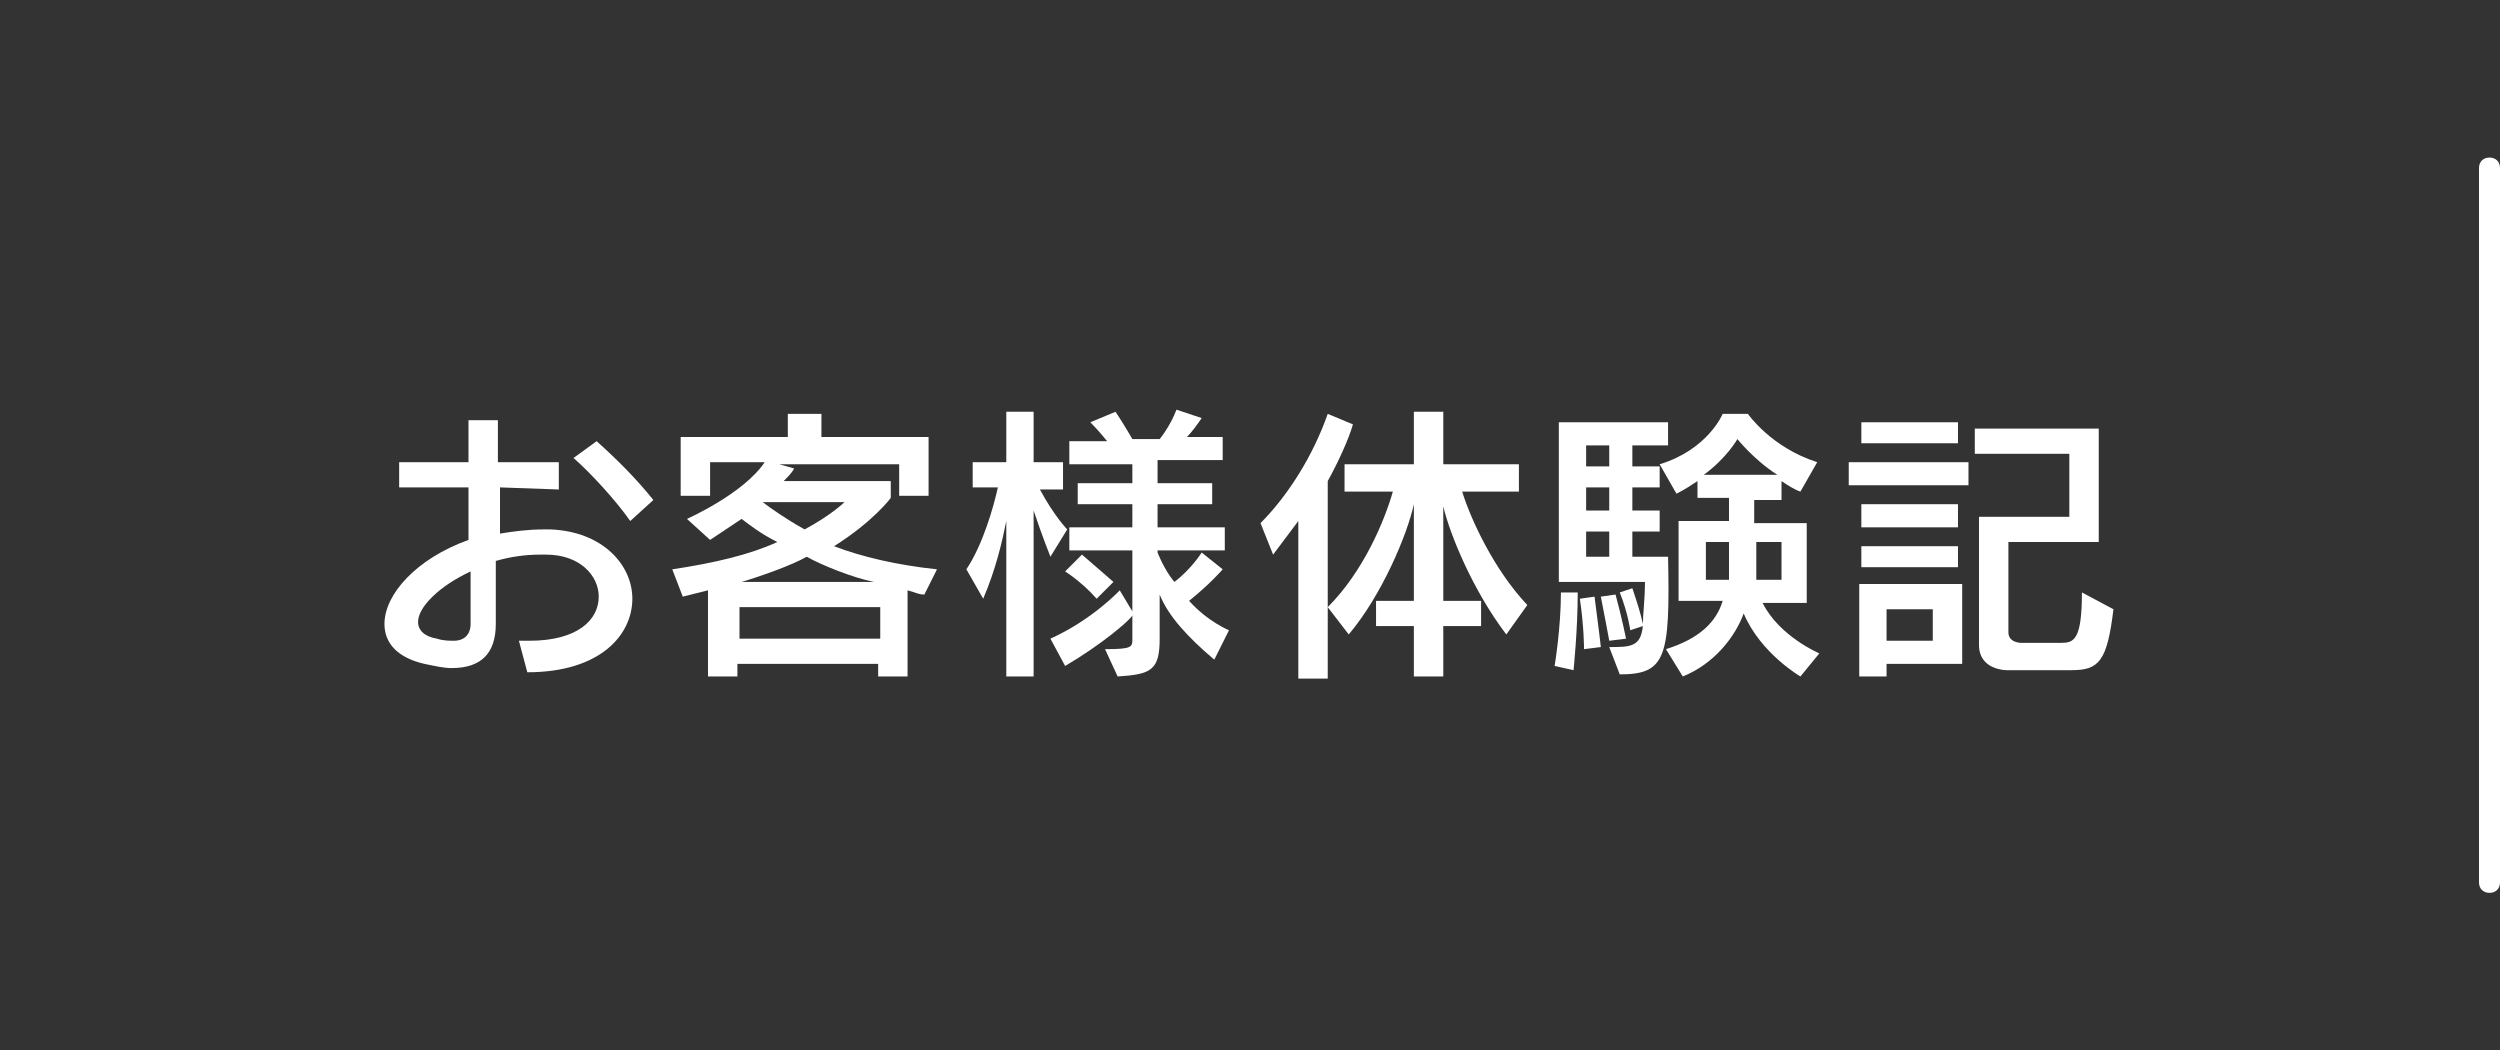
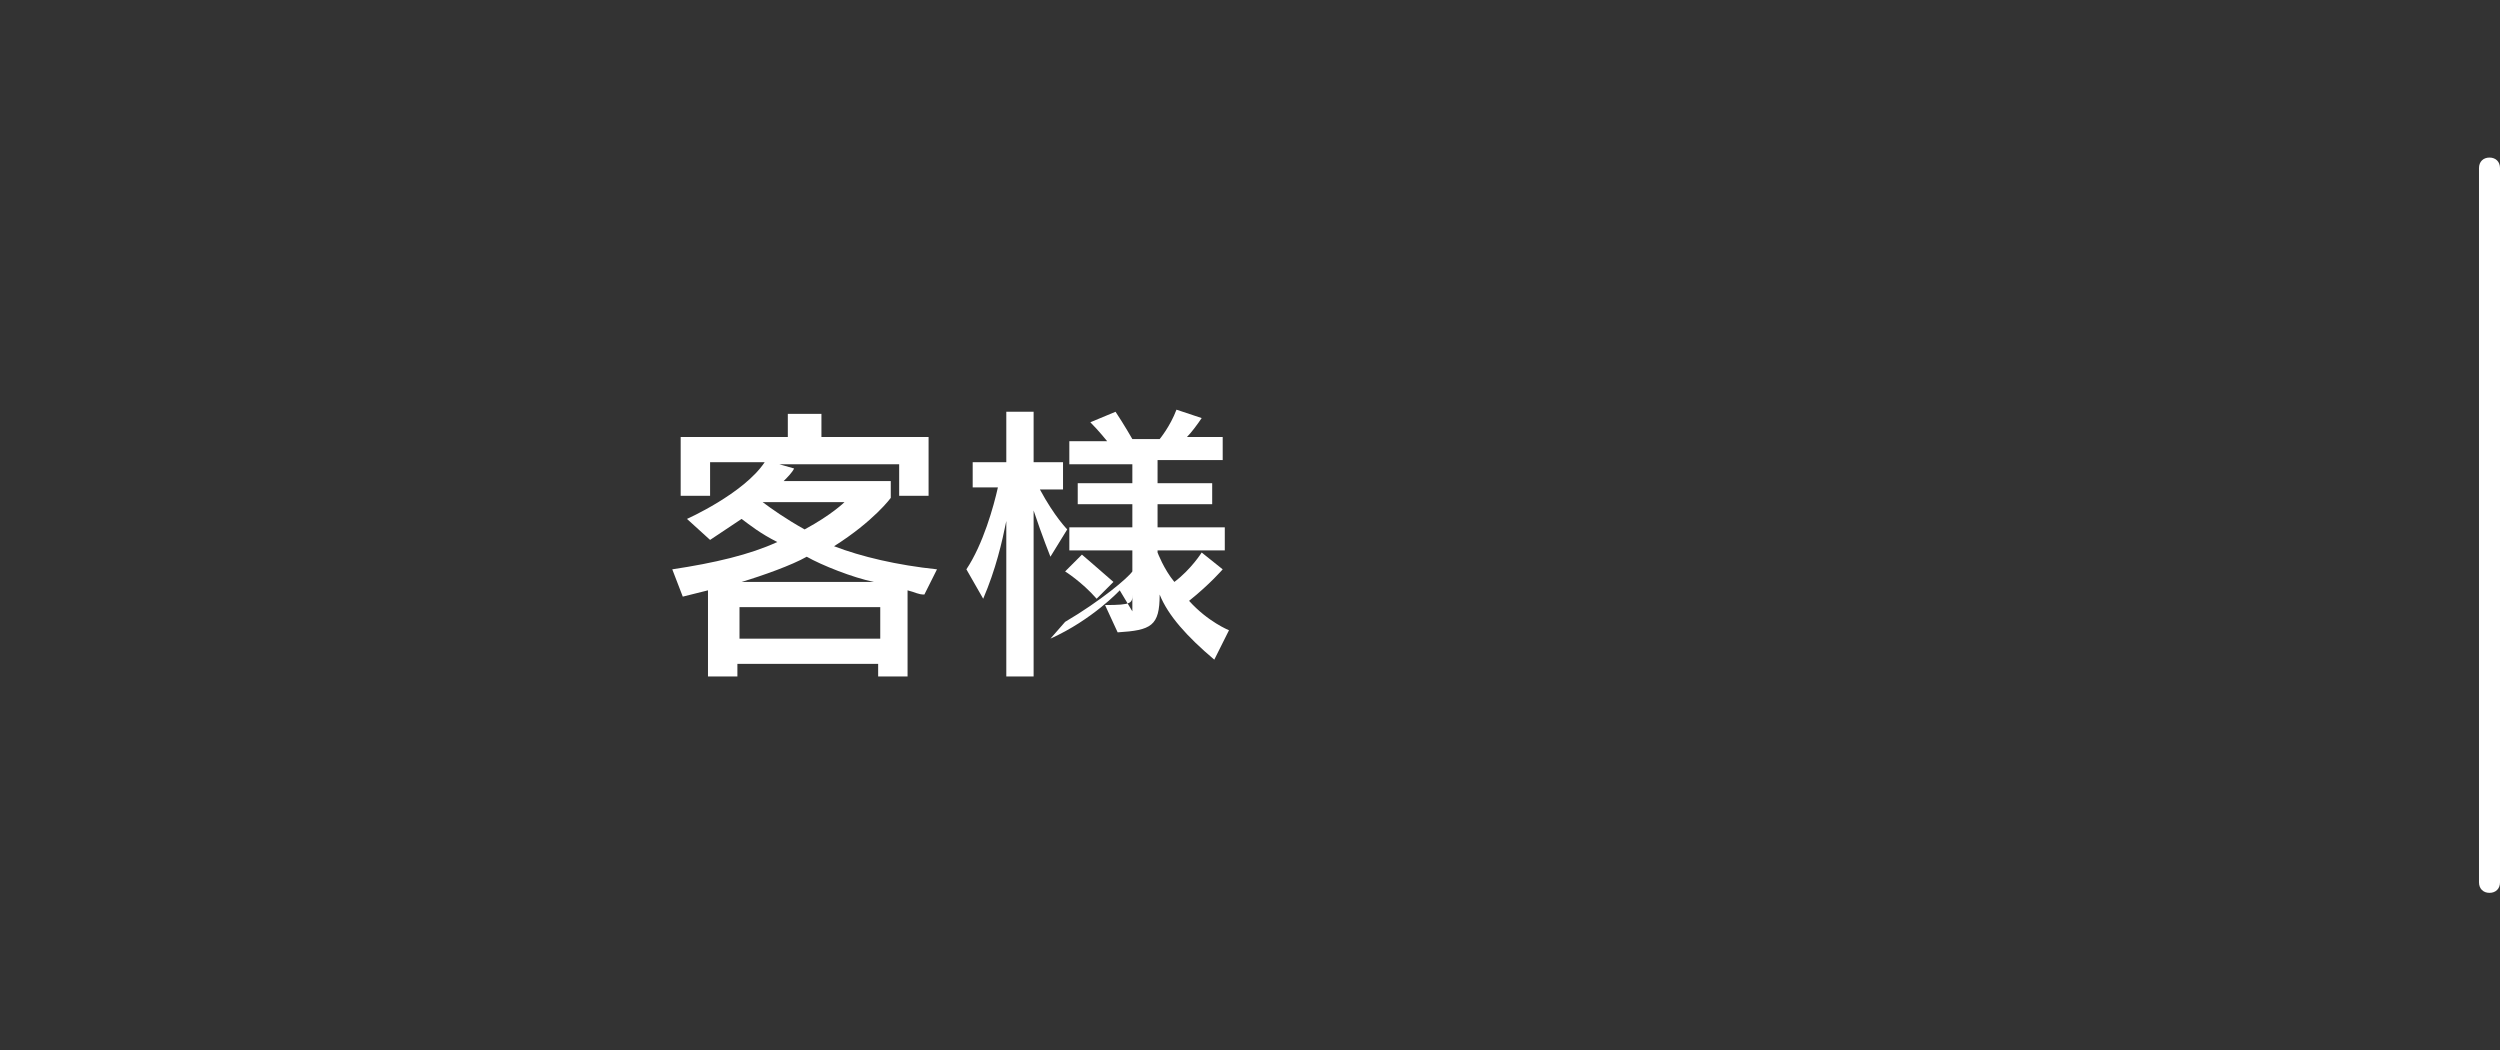
<svg xmlns="http://www.w3.org/2000/svg" version="1.1" id="レイヤー_1" x="0px" width="119px" height="50px" y="0px" viewBox="0 0 119 50" style="enable-background:new 0 0 119 50;" xml:space="preserve">
  <rect x="0" y="0" width="119" height="50" fill="#333333" stroke="none" />
  <style type="text/css">
	.st0{fill:#FFFFFF;}
	.st1{fill:none;}
</style>
  <g id="レイヤー_2_00000131336488679631467150000018066150426013170361_">
</g>
  <g>
    <g>
      <path class="st0" d="M118.5,42.5c-0.3,0-0.5-0.2-0.5-0.5V8c0-0.3,0.2-0.5,0.5-0.5S119,7.7,119,8v34    C119,42.3,118.8,42.5,118.5,42.5z" />
    </g>
    <rect class="st1" width="119" height="50" />
  </g>
  <g>
    <g>
-       <path class="st0" d="M23.8,23.2v2.2c0.6-0.1,1.3-0.2,2.1-0.2c0.1,0,0.2,0,0.3,0c2.5,0.1,3.9,1.7,3.9,3.3c0,1.7-1.5,3.5-5,3.5    l-0.4-1.5c0.2,0,0.4,0,0.5,0c2.3,0,3.3-1,3.3-2.1c0-1-0.9-2-2.5-2c-0.1,0-0.2,0-0.3,0c-0.7,0-1.4,0.1-2.1,0.3v3    c0,1.4-0.7,2.1-2.1,2.1c-0.4,0-0.8-0.1-1.3-0.2c-1.3-0.3-1.9-1-1.9-1.9c0-1.4,1.5-3.1,4-4v-2.5l-3.3,0V22l3.3,0v-2h1.4v2l2.9,0    v1.3L23.8,23.2z M22.4,27.2c-1.5,0.7-2.5,1.7-2.5,2.4c0,0.4,0.3,0.7,0.9,0.8c0.3,0.1,0.6,0.1,0.8,0.1c0.5,0,0.8-0.3,0.8-0.8V27.2z     M30,24.8c-0.7-1-1.9-2.3-2.7-3l1.1-0.8c1,0.9,1.9,1.8,2.7,2.8L30,24.8z" />
      <path class="st0" d="M44,28.3c-0.3,0-0.4-0.1-0.8-0.2v4.1h-1.4v-0.6h-6.7v0.6h-1.4v-4.1c-0.4,0.1-0.8,0.2-1.2,0.3L32,27.1    c2-0.3,3.7-0.7,5-1.3c-0.8-0.4-1.3-0.8-1.7-1.1c-0.9,0.6-1.5,1-1.5,1l-1.1-1c0,0,2.7-1.2,3.7-2.7h-2.6v1.6h-1.4v-2.8h5.1v-1.1h1.6    v1.1h5.1v2.8h-1.4v-1.5h-5.7l0.7,0.2c-0.1,0.2-0.3,0.4-0.5,0.6h5.1v0.8c0,0-0.8,1.1-2.7,2.3c1.3,0.5,3,0.9,4.9,1.1L44,28.3z     M41.9,28.9h-6.7v1.5h6.7V28.9z M38.4,26.5c-0.7,0.4-2.1,0.9-3.1,1.2h6.3C40.6,27.5,39.1,26.9,38.4,26.5z M36.3,23.9    c0.4,0.3,1.1,0.8,2,1.3c1.3-0.7,1.9-1.3,1.9-1.3H36.3z" />
-       <path class="st0" d="M50,26.5c0,0-0.4-1-0.8-2.2v7.9h-1.3v-7.4c-0.2,1-0.5,2.3-1.1,3.7L46,27.1c0.8-1.2,1.3-3,1.5-3.9h-1.2V22h1.6    v-2.4h1.3V22h1.4v1.3h-1.1c0.7,1.3,1.3,1.9,1.3,1.9L50,26.5z M57.8,31.4c-1.3-1.1-2.2-2.1-2.6-3.1v2.1c0,1.5-0.4,1.7-2,1.8    l-0.6-1.3c1.3,0,1.3-0.1,1.3-0.5c0,0,0,0,0,0v-1.1c-0.2,0.3-1.5,1.4-3.2,2.4L50,30.4c2-0.9,3.3-2.3,3.3-2.3l0.6,1v-2.9h-3v-1.1h3    V24h-2.6v-1h2.6v-0.9h-3V21h1.8c0,0-0.4-0.5-0.8-0.9l1.2-0.5c0.4,0.6,0.8,1.3,0.8,1.3h1.3c0,0,0.5-0.6,0.8-1.4l1.2,0.4    c-0.2,0.3-0.5,0.7-0.7,0.9h1.7v1.1h-3.1V23h2.6v1h-2.6v1.1h3.2v1.1h-3.2v0.1c0,0,0.3,0.8,0.8,1.4c0.8-0.6,1.3-1.4,1.3-1.4l1,0.8    c0,0-0.6,0.7-1.6,1.5c0.9,1,1.9,1.4,1.9,1.4L57.8,31.4z M52.2,28.5c-0.7-0.8-1.5-1.3-1.5-1.3l0.8-0.8c0,0,0.7,0.6,1.5,1.3    L52.2,28.5z" />
-       <path class="st0" d="M63.2,22.9v9.4h-1.4v-7.5c-0.6,0.8-1.2,1.6-1.2,1.6L60,24.9c1.3-1.3,2.5-3.2,3.2-5.2l1.2,0.5    C64.2,20.9,63.7,22,63.2,22.9z M71.7,30.2c-1.6-2.1-2.7-4.8-3-6.1v4.5h1.8v1.2h-1.8v2.4h-1.4v-2.4h-1.8v-1.2h1.8V24    c-0.3,1.4-1.5,4.3-3.1,6.2l-1-1.3c1.7-1.7,2.7-4.1,3.1-5.5H64v-1.3h3.3v-2.5h1.4v2.5h3.6v1.3h-2.7c0.4,1.3,1.5,3.7,3.1,5.4    L71.7,30.2z" />
-       <path class="st0" d="M74.9,31.9L74,31.7c0,0,0.3-1.8,0.3-3.5l0.8,0C75.1,30,74.9,31.9,74.9,31.9z M77.1,32.1l-0.5-1.3    c1,0,1.5,0,1.6-1L77.6,30c0,0-0.1-0.8-0.5-1.8l0.6-0.2c0.2,0.6,0.4,1.2,0.5,1.7c0-0.4,0.1-1.2,0.1-2h-4.1v-7.6h5.2v1.1h-1.7v1H79    v1h-1.3v1.1H79v1h-1.3v1.2h1.7C79.5,31.3,79.3,32.1,77.1,32.1z M75.4,30.9c0,0,0-1.1-0.2-2.4l0.7-0.1c0.2,1.5,0.3,2.4,0.3,2.4    L75.4,30.9z M76.6,21.2h-1.1v1h1.1V21.2z M76.6,23.2h-1.1v1.1h1.1V23.2z M76.6,25.3h-1.1v1.2h1.1V25.3z M76.6,30.5    c0,0-0.2-1.1-0.4-2.1l0.7-0.1c0.3,1.1,0.5,2.1,0.5,2.1L76.6,30.5z M85.7,32.2c0,0-1.9-1.1-2.7-3c-0.4,1.1-1.4,2.4-2.9,3l-0.8-1.3    c1.6-0.5,2.4-1.3,2.7-2.3h-2.1v-3.8h2.4v-1.1h-1.5v-0.8c-0.3,0.2-0.6,0.4-1,0.6l-0.8-1.4c2.3-0.7,3-2.4,3-2.4h1.2    c0,0,1.1,1.6,3.3,2.3l-0.8,1.4c-0.3-0.1-0.6-0.3-0.9-0.5v0.9h-1.3v1.1H86v3.8h-2.1c0.8,1.6,2.7,2.4,2.7,2.4L85.7,32.2z M82.7,20.9    c0,0-0.5,0.9-1.6,1.7h3.5C83.5,21.9,82.7,20.9,82.7,20.9z M82.3,25.8h-1.1v1.8h1.1c0-0.3,0-0.8,0-1.1V25.8z M84.8,25.8h-1.2v0.7    c0,0.3,0,0.8,0,1.1h1.2V25.8z" />
-       <path class="st0" d="M88,23.1V22h5.7v1.1H88z M89.8,31.7v0.5h-1.3v-4.4h4.9v3.8H89.8z M88.6,21.1v-1h4.6v1H88.6z M88.6,27v-1h4.6    v1H88.6z M88.6,25.1V24h4.6v1.1H88.6z M92,29h-2.2v1.5H92V29z M98.6,31.9h-3.1c0,0-1.3,0-1.3-1.2v-6.1h4.3v-3H94v-1.2h5.9v5.4    h-4.3v4.3c0,0.5,0.6,0.5,0.6,0.5h1.9c0.6,0,1-0.1,1-2.4l1.5,0.8C100.3,31.5,99.9,31.9,98.6,31.9z" />
+       <path class="st0" d="M50,26.5c0,0-0.4-1-0.8-2.2v7.9h-1.3v-7.4c-0.2,1-0.5,2.3-1.1,3.7L46,27.1c0.8-1.2,1.3-3,1.5-3.9h-1.2V22h1.6    v-2.4h1.3V22h1.4v1.3h-1.1c0.7,1.3,1.3,1.9,1.3,1.9L50,26.5z M57.8,31.4c-1.3-1.1-2.2-2.1-2.6-3.1c0,1.5-0.4,1.7-2,1.8    l-0.6-1.3c1.3,0,1.3-0.1,1.3-0.5c0,0,0,0,0,0v-1.1c-0.2,0.3-1.5,1.4-3.2,2.4L50,30.4c2-0.9,3.3-2.3,3.3-2.3l0.6,1v-2.9h-3v-1.1h3    V24h-2.6v-1h2.6v-0.9h-3V21h1.8c0,0-0.4-0.5-0.8-0.9l1.2-0.5c0.4,0.6,0.8,1.3,0.8,1.3h1.3c0,0,0.5-0.6,0.8-1.4l1.2,0.4    c-0.2,0.3-0.5,0.7-0.7,0.9h1.7v1.1h-3.1V23h2.6v1h-2.6v1.1h3.2v1.1h-3.2v0.1c0,0,0.3,0.8,0.8,1.4c0.8-0.6,1.3-1.4,1.3-1.4l1,0.8    c0,0-0.6,0.7-1.6,1.5c0.9,1,1.9,1.4,1.9,1.4L57.8,31.4z M52.2,28.5c-0.7-0.8-1.5-1.3-1.5-1.3l0.8-0.8c0,0,0.7,0.6,1.5,1.3    L52.2,28.5z" />
    </g>
  </g>
</svg>